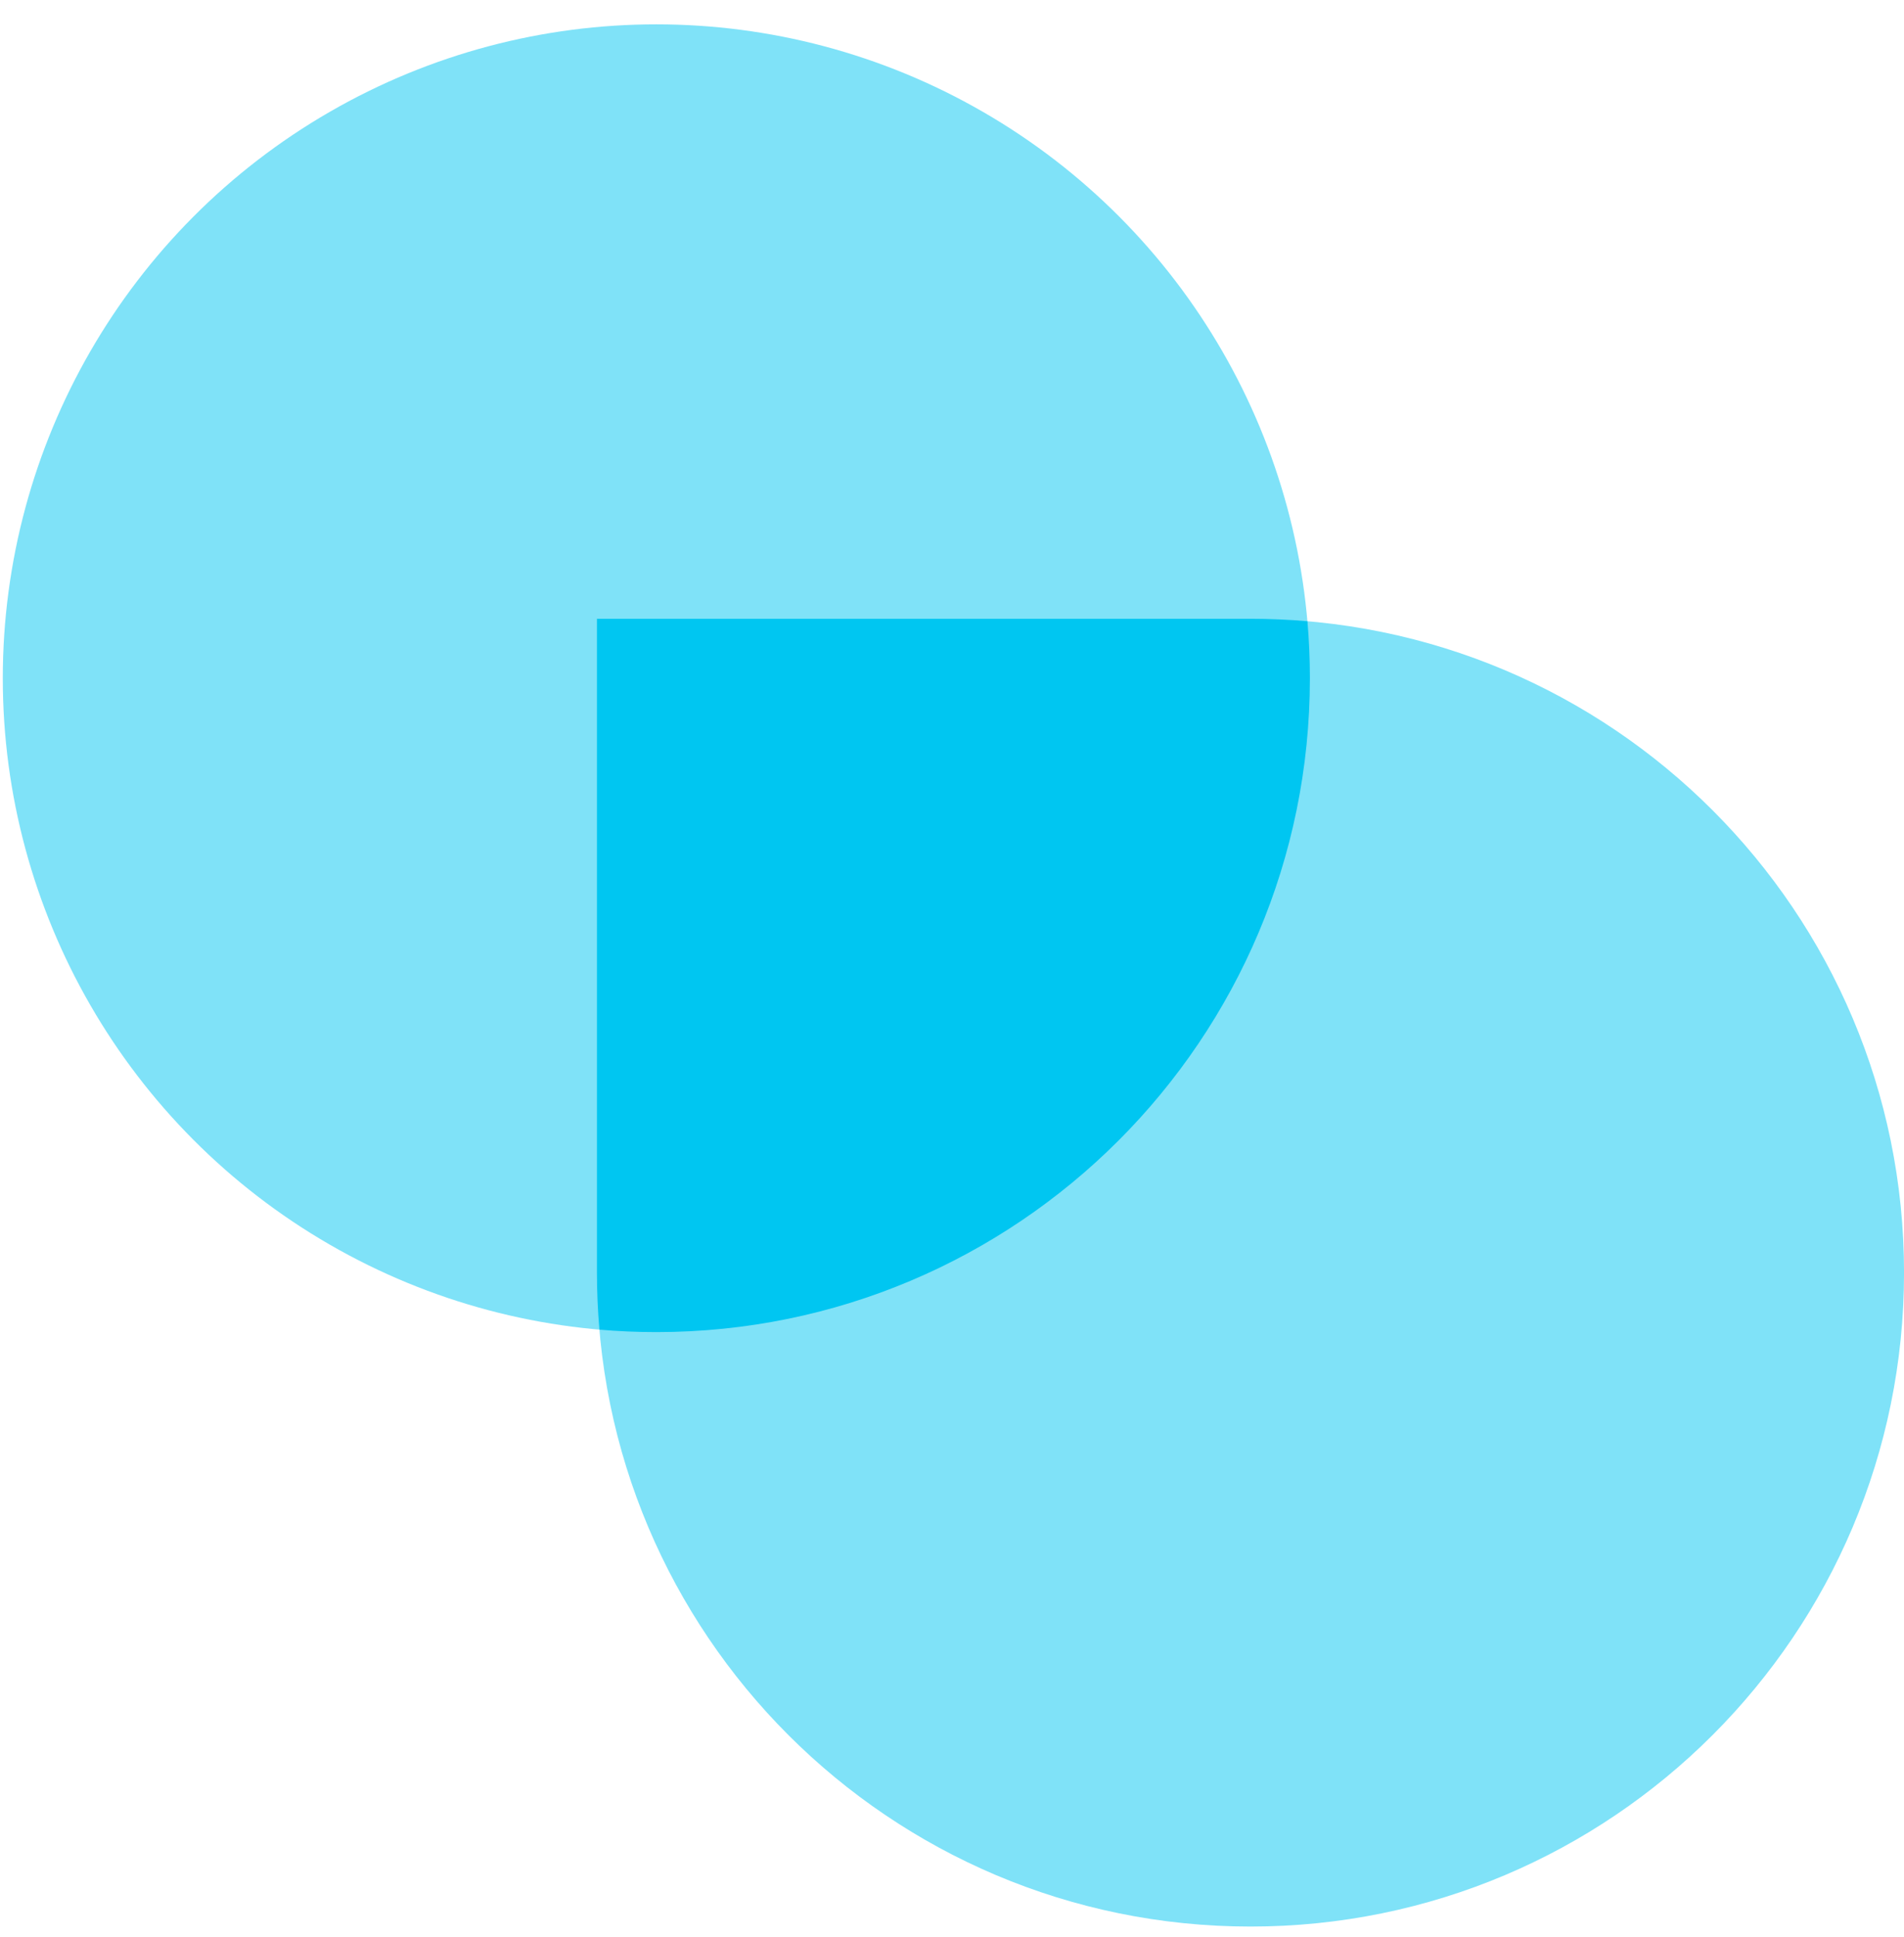
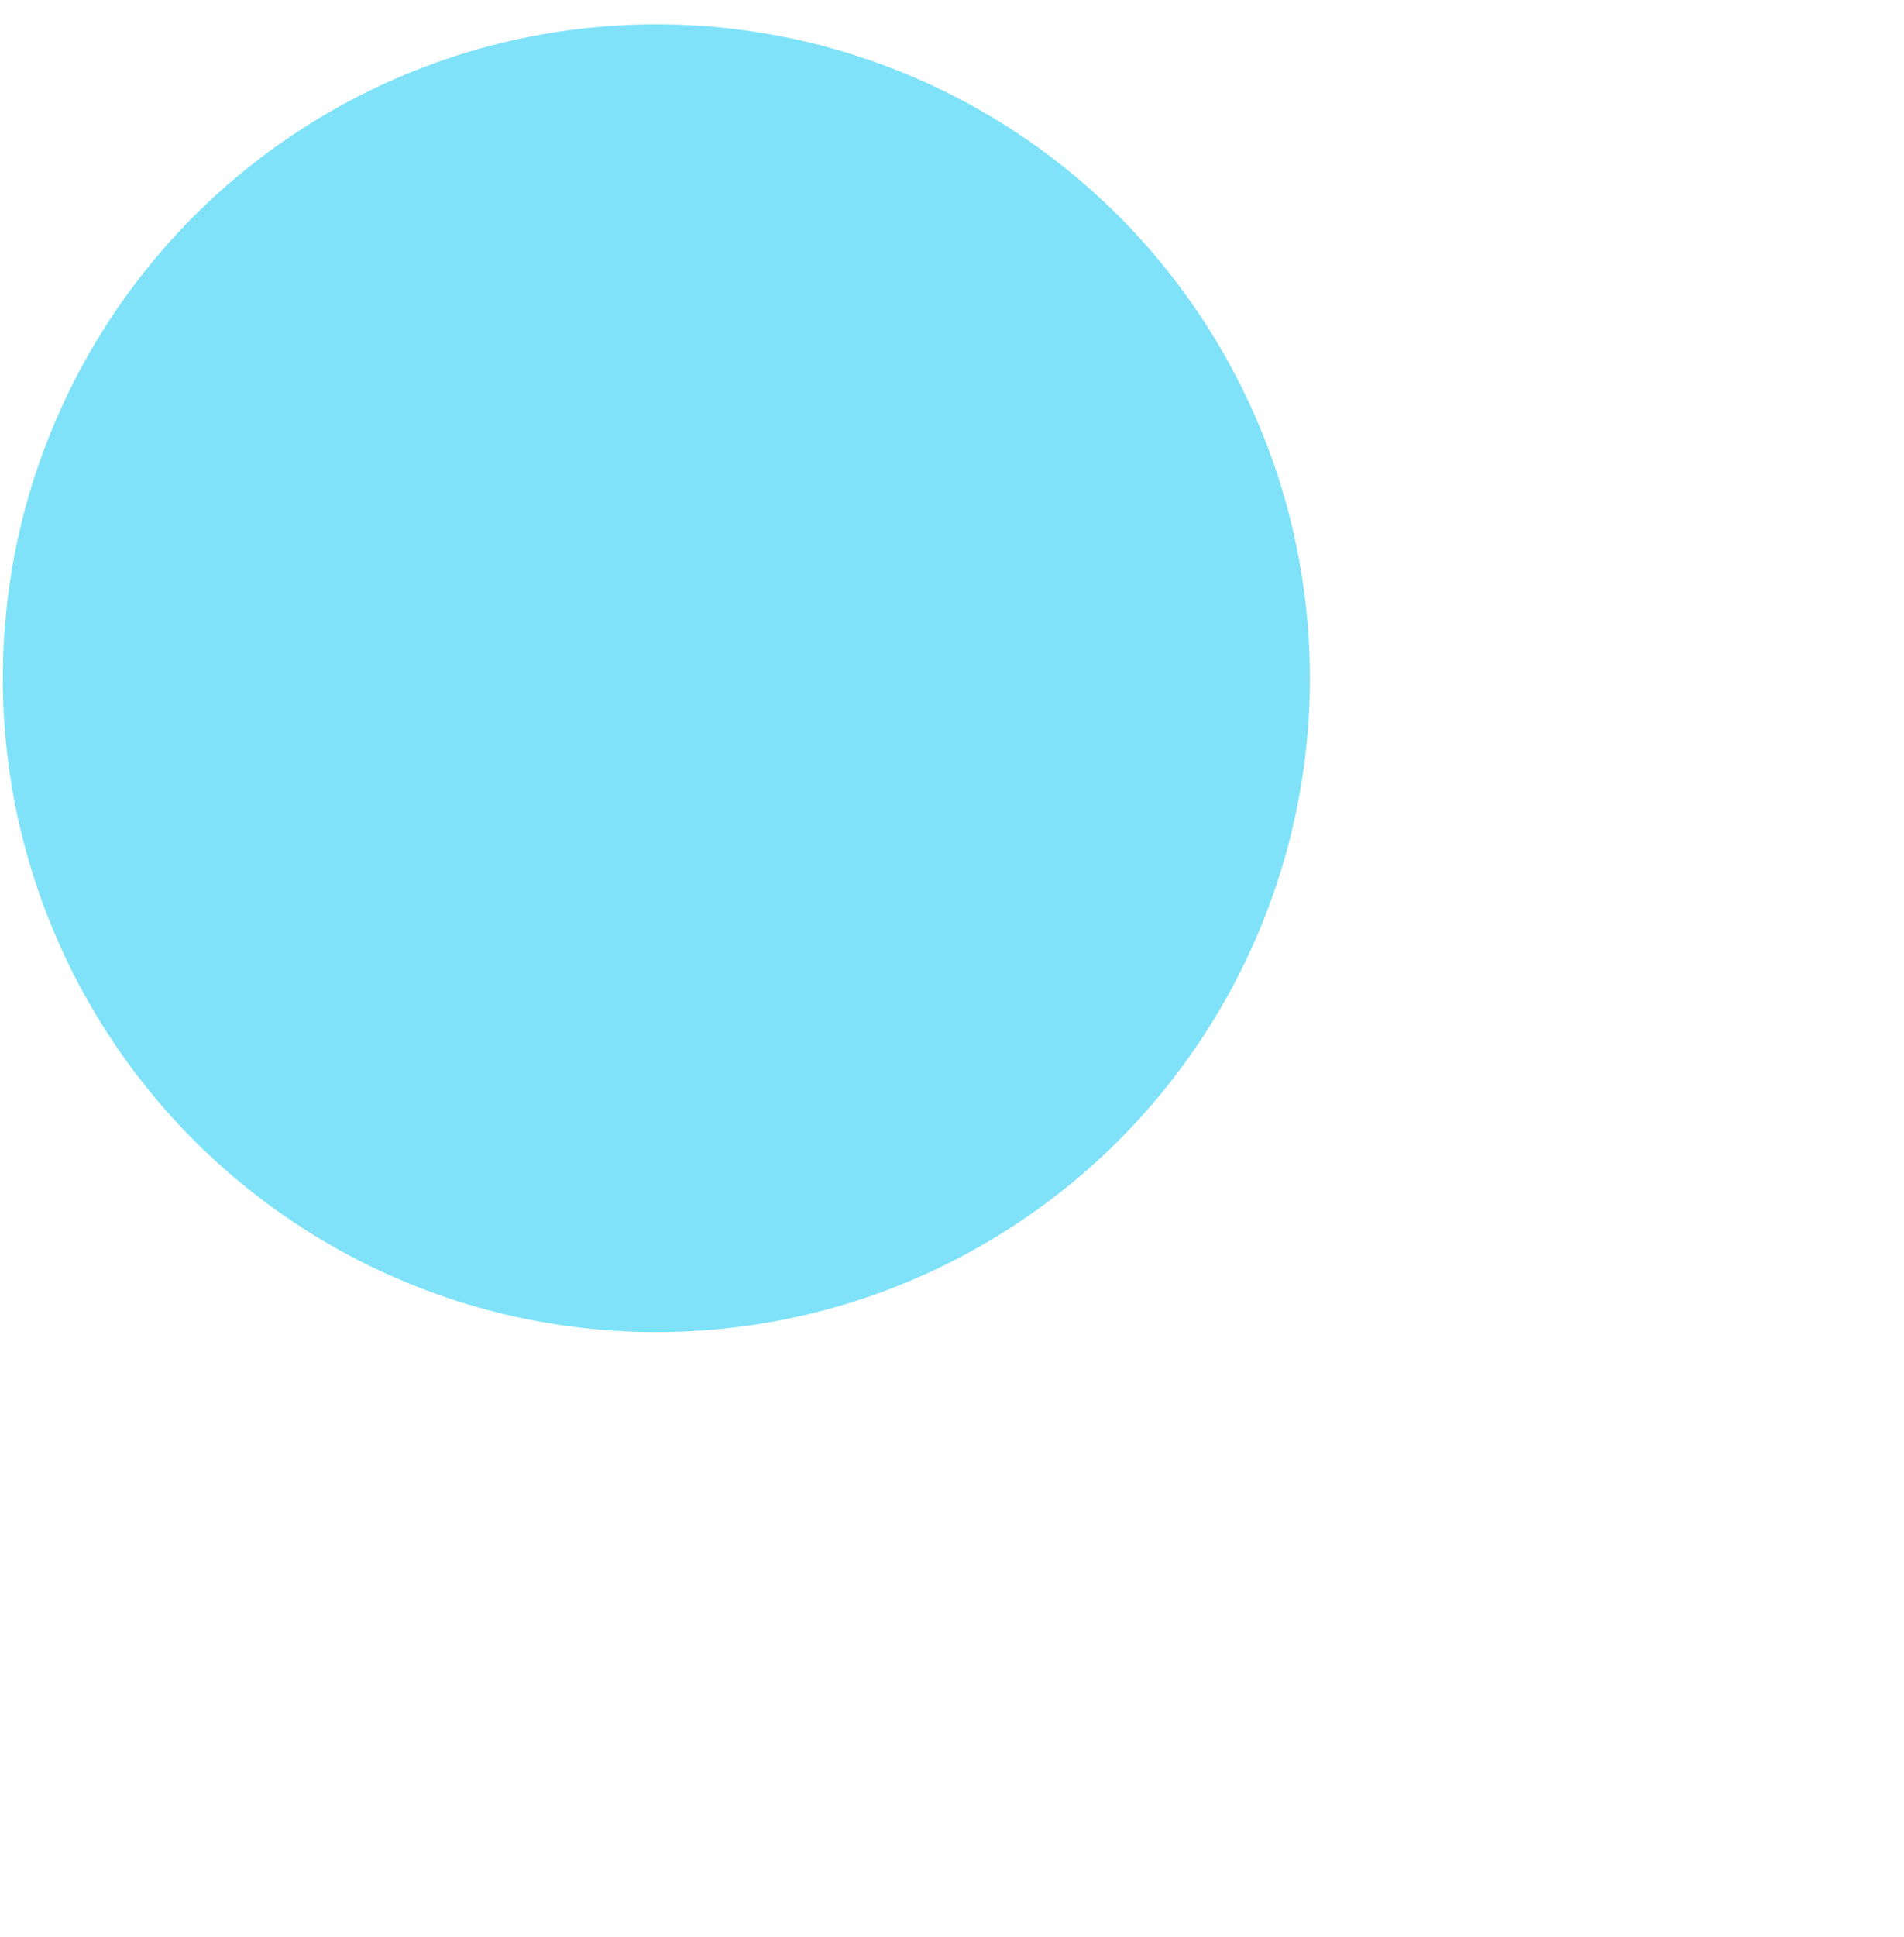
<svg xmlns="http://www.w3.org/2000/svg" width="60" height="61" viewBox="0 0 60 61" fill="none">
  <circle cx="20.683" cy="21.362" r="20.595" fill="#7FE2F8" />
-   <path d="M18.811 19.489H39.406C50.78 19.489 60.001 28.71 60.001 40.084C60.001 51.458 50.78 60.679 39.406 60.679C28.032 60.679 18.811 51.458 18.811 40.084V19.489Z" fill="#7FE2F8" />
-   <path fill-rule="evenodd" clip-rule="evenodd" d="M20.683 41.956C32.058 41.956 41.278 32.736 41.278 21.362C41.278 20.757 41.252 20.158 41.201 19.567C40.609 19.515 40.011 19.489 39.406 19.489H18.811V40.084C18.811 40.689 18.838 41.288 18.889 41.879C19.48 41.93 20.079 41.956 20.683 41.956Z" fill="#00C6F1" />
</svg>